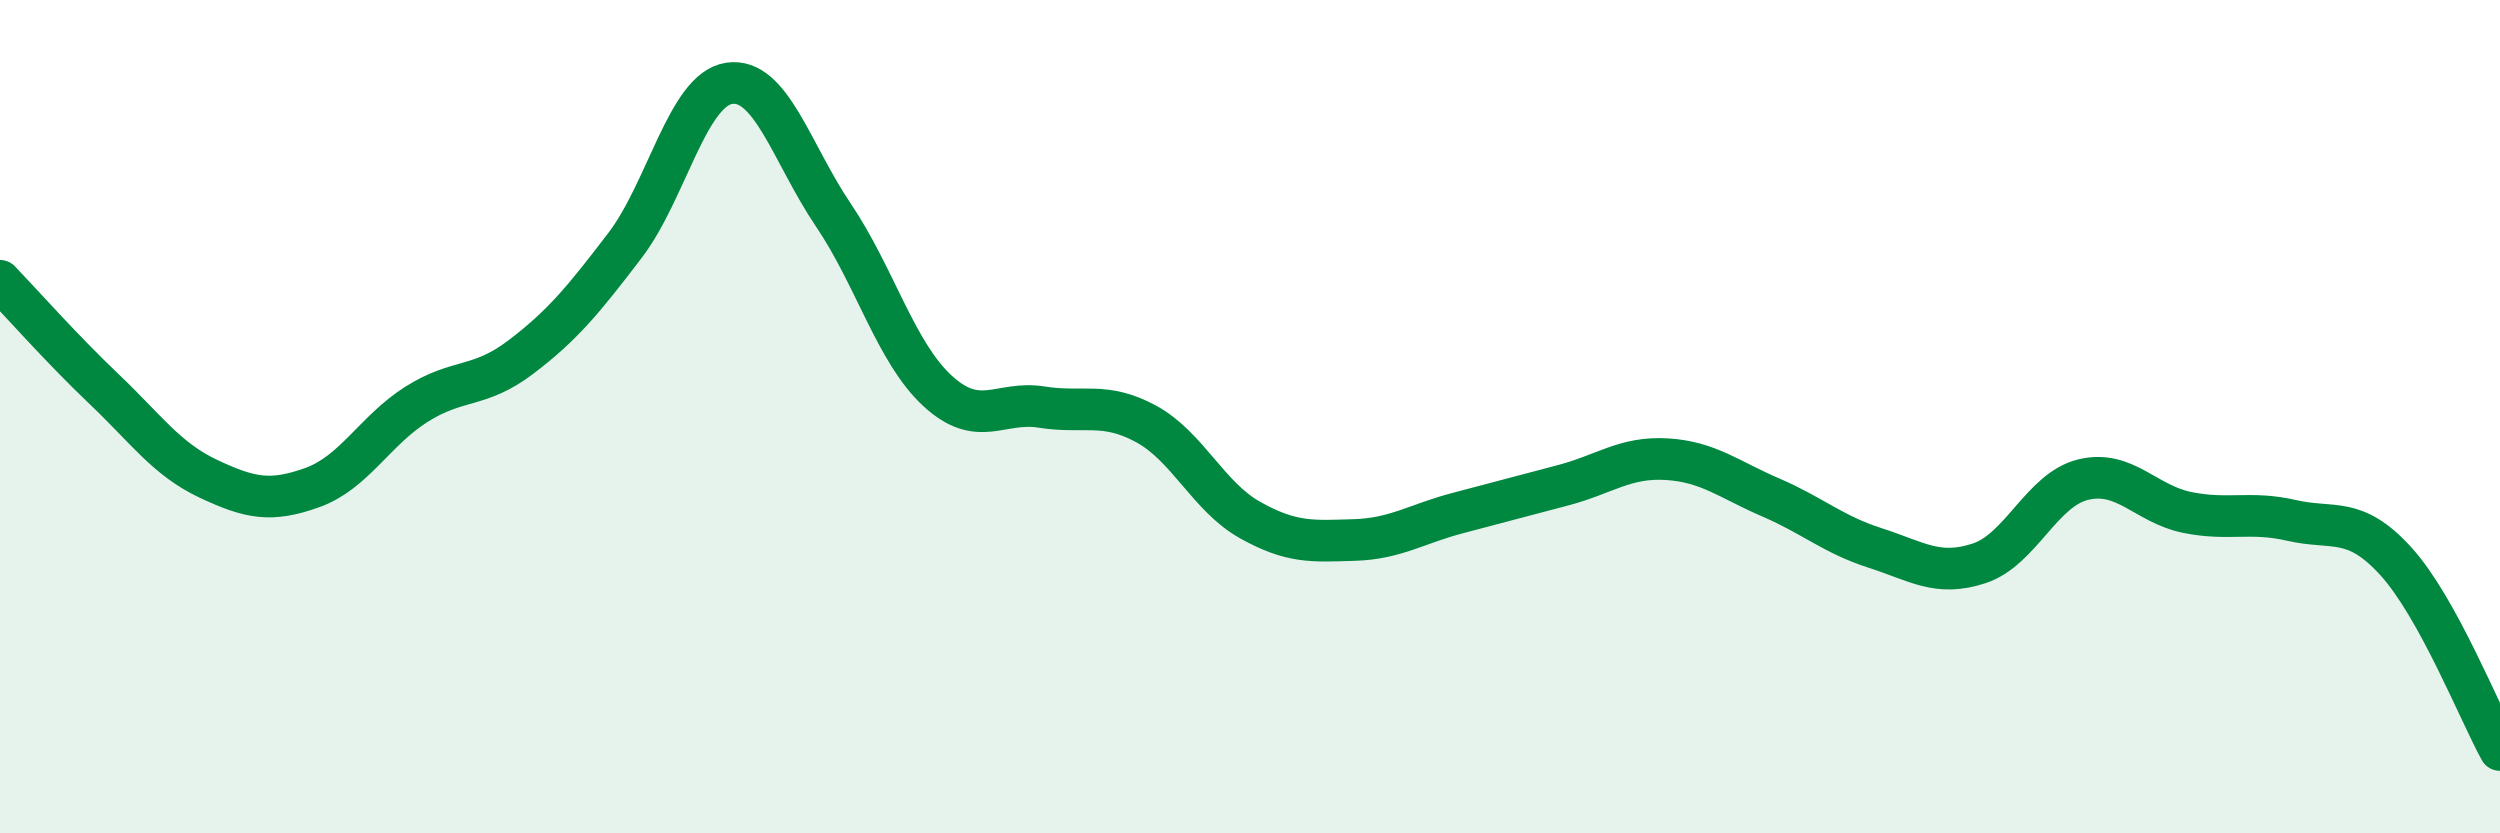
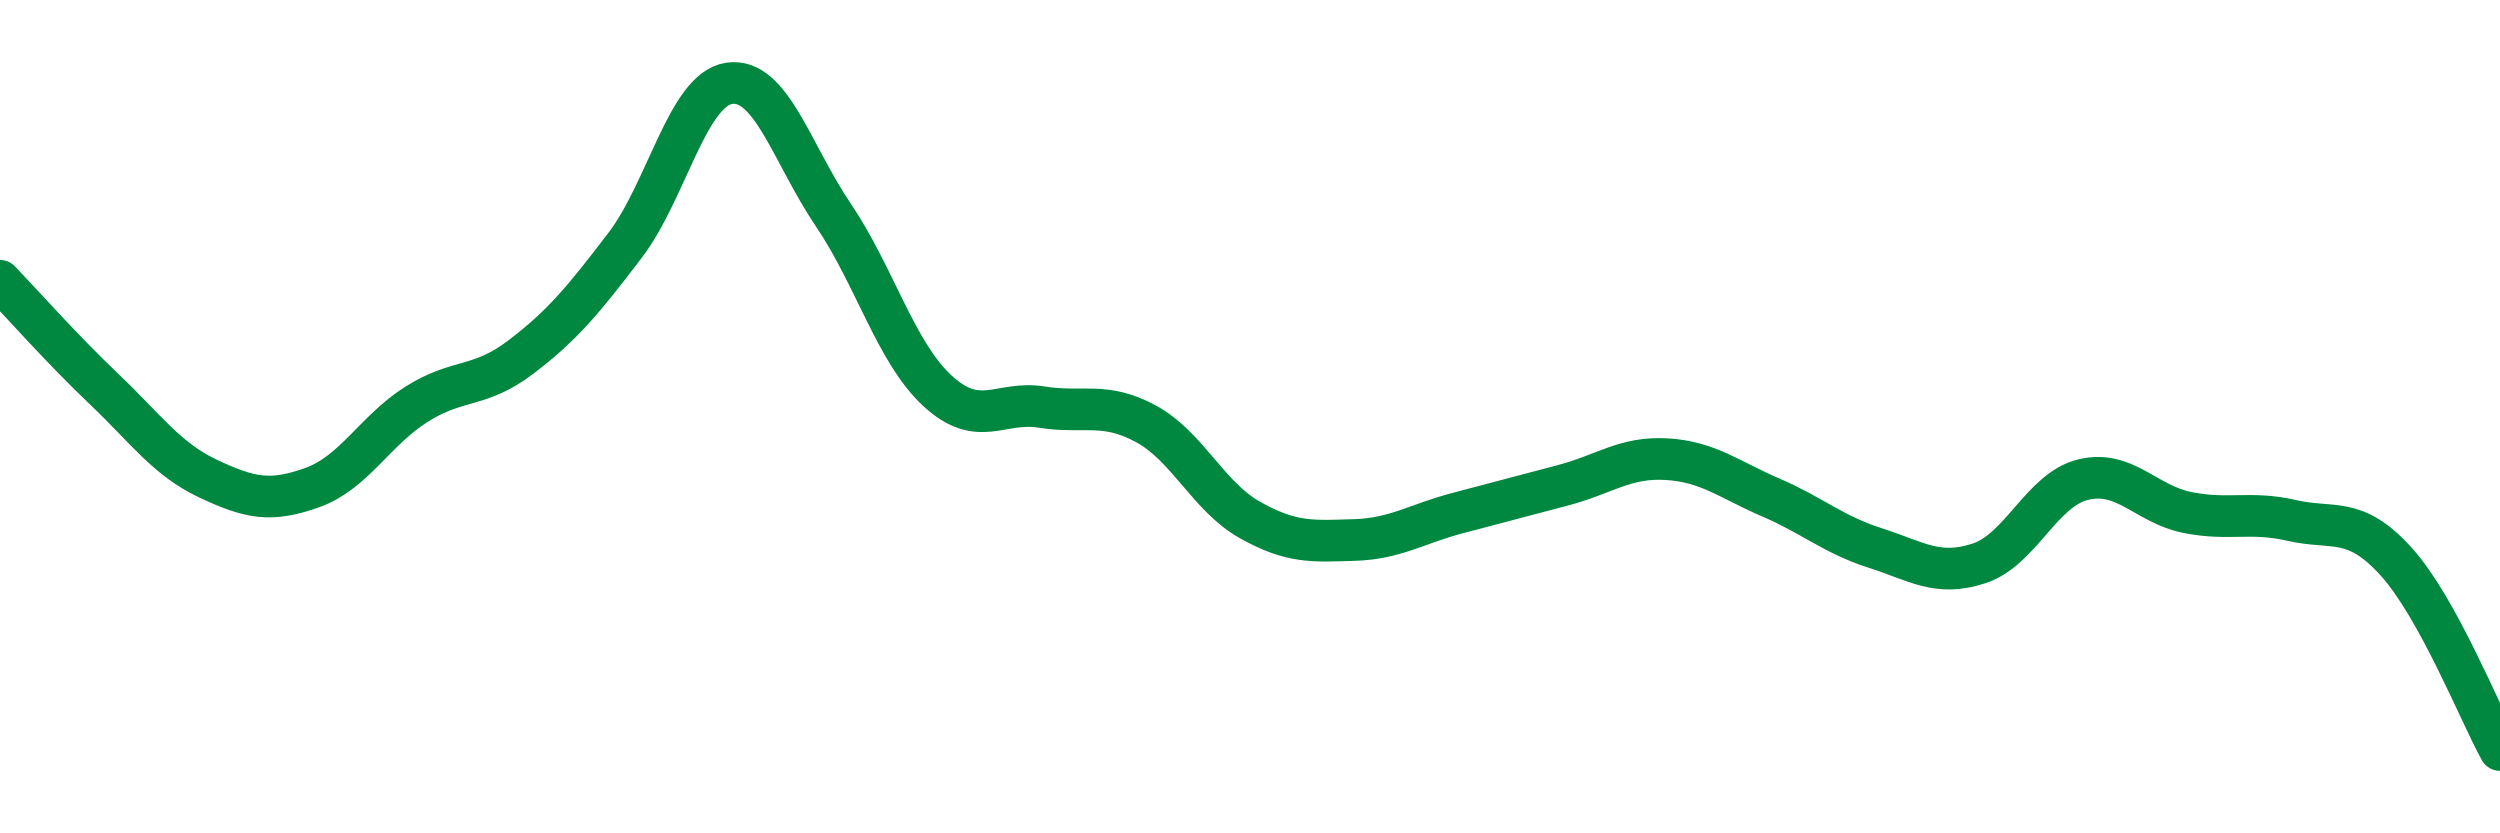
<svg xmlns="http://www.w3.org/2000/svg" width="60" height="20" viewBox="0 0 60 20">
-   <path d="M 0,6.74 C 0.5,7.26 1.5,8.39 2.5,9.34 C 3.5,10.29 4,11.02 5,11.49 C 6,11.96 6.5,12.06 7.5,11.7 C 8.5,11.34 9,10.33 10,9.7 C 11,9.07 11.5,9.33 12.5,8.57 C 13.5,7.81 14,7.2 15,5.89 C 16,4.58 16.5,2.15 17.5,2 C 18.5,1.85 19,3.68 20,5.16 C 21,6.64 21.5,8.46 22.5,9.38 C 23.5,10.3 24,9.61 25,9.77 C 26,9.93 26.5,9.63 27.5,10.17 C 28.5,10.71 29,11.92 30,12.48 C 31,13.04 31.5,12.99 32.5,12.96 C 33.5,12.93 34,12.57 35,12.31 C 36,12.05 36.5,11.91 37.5,11.65 C 38.5,11.39 39,10.96 40,11.02 C 41,11.08 41.5,11.51 42.5,11.94 C 43.5,12.37 44,12.83 45,13.15 C 46,13.47 46.5,13.85 47.5,13.52 C 48.5,13.19 49,11.75 50,11.51 C 51,11.27 51.5,12.1 52.5,12.3 C 53.5,12.5 54,12.26 55,12.49 C 56,12.72 56.5,12.37 57.5,13.47 C 58.5,14.57 59.5,17.09 60,18L60 20L0 20Z" fill="#008740" opacity="0.1" stroke-linecap="round" stroke-linejoin="round" />
  <path d="M 0,6.74 C 0.5,7.26 1.5,8.39 2.5,9.34 C 3.5,10.29 4,11.02 5,11.49 C 6,11.96 6.5,12.06 7.5,11.7 C 8.5,11.34 9,10.33 10,9.7 C 11,9.07 11.5,9.33 12.5,8.57 C 13.5,7.81 14,7.2 15,5.89 C 16,4.58 16.5,2.15 17.5,2 C 18.5,1.85 19,3.68 20,5.16 C 21,6.64 21.5,8.46 22.5,9.38 C 23.5,10.3 24,9.61 25,9.77 C 26,9.93 26.5,9.63 27.5,10.17 C 28.5,10.71 29,11.92 30,12.48 C 31,13.04 31.5,12.99 32.5,12.96 C 33.5,12.93 34,12.57 35,12.31 C 36,12.05 36.5,11.91 37.5,11.65 C 38.5,11.39 39,10.96 40,11.02 C 41,11.08 41.5,11.51 42.5,11.94 C 43.5,12.37 44,12.83 45,13.15 C 46,13.47 46.5,13.85 47.5,13.52 C 48.5,13.19 49,11.75 50,11.51 C 51,11.27 51.5,12.1 52.5,12.3 C 53.5,12.5 54,12.26 55,12.49 C 56,12.72 56.5,12.37 57.5,13.47 C 58.5,14.57 59.5,17.09 60,18" stroke="#008740" stroke-width="1" fill="none" stroke-linecap="round" stroke-linejoin="round" />
</svg>